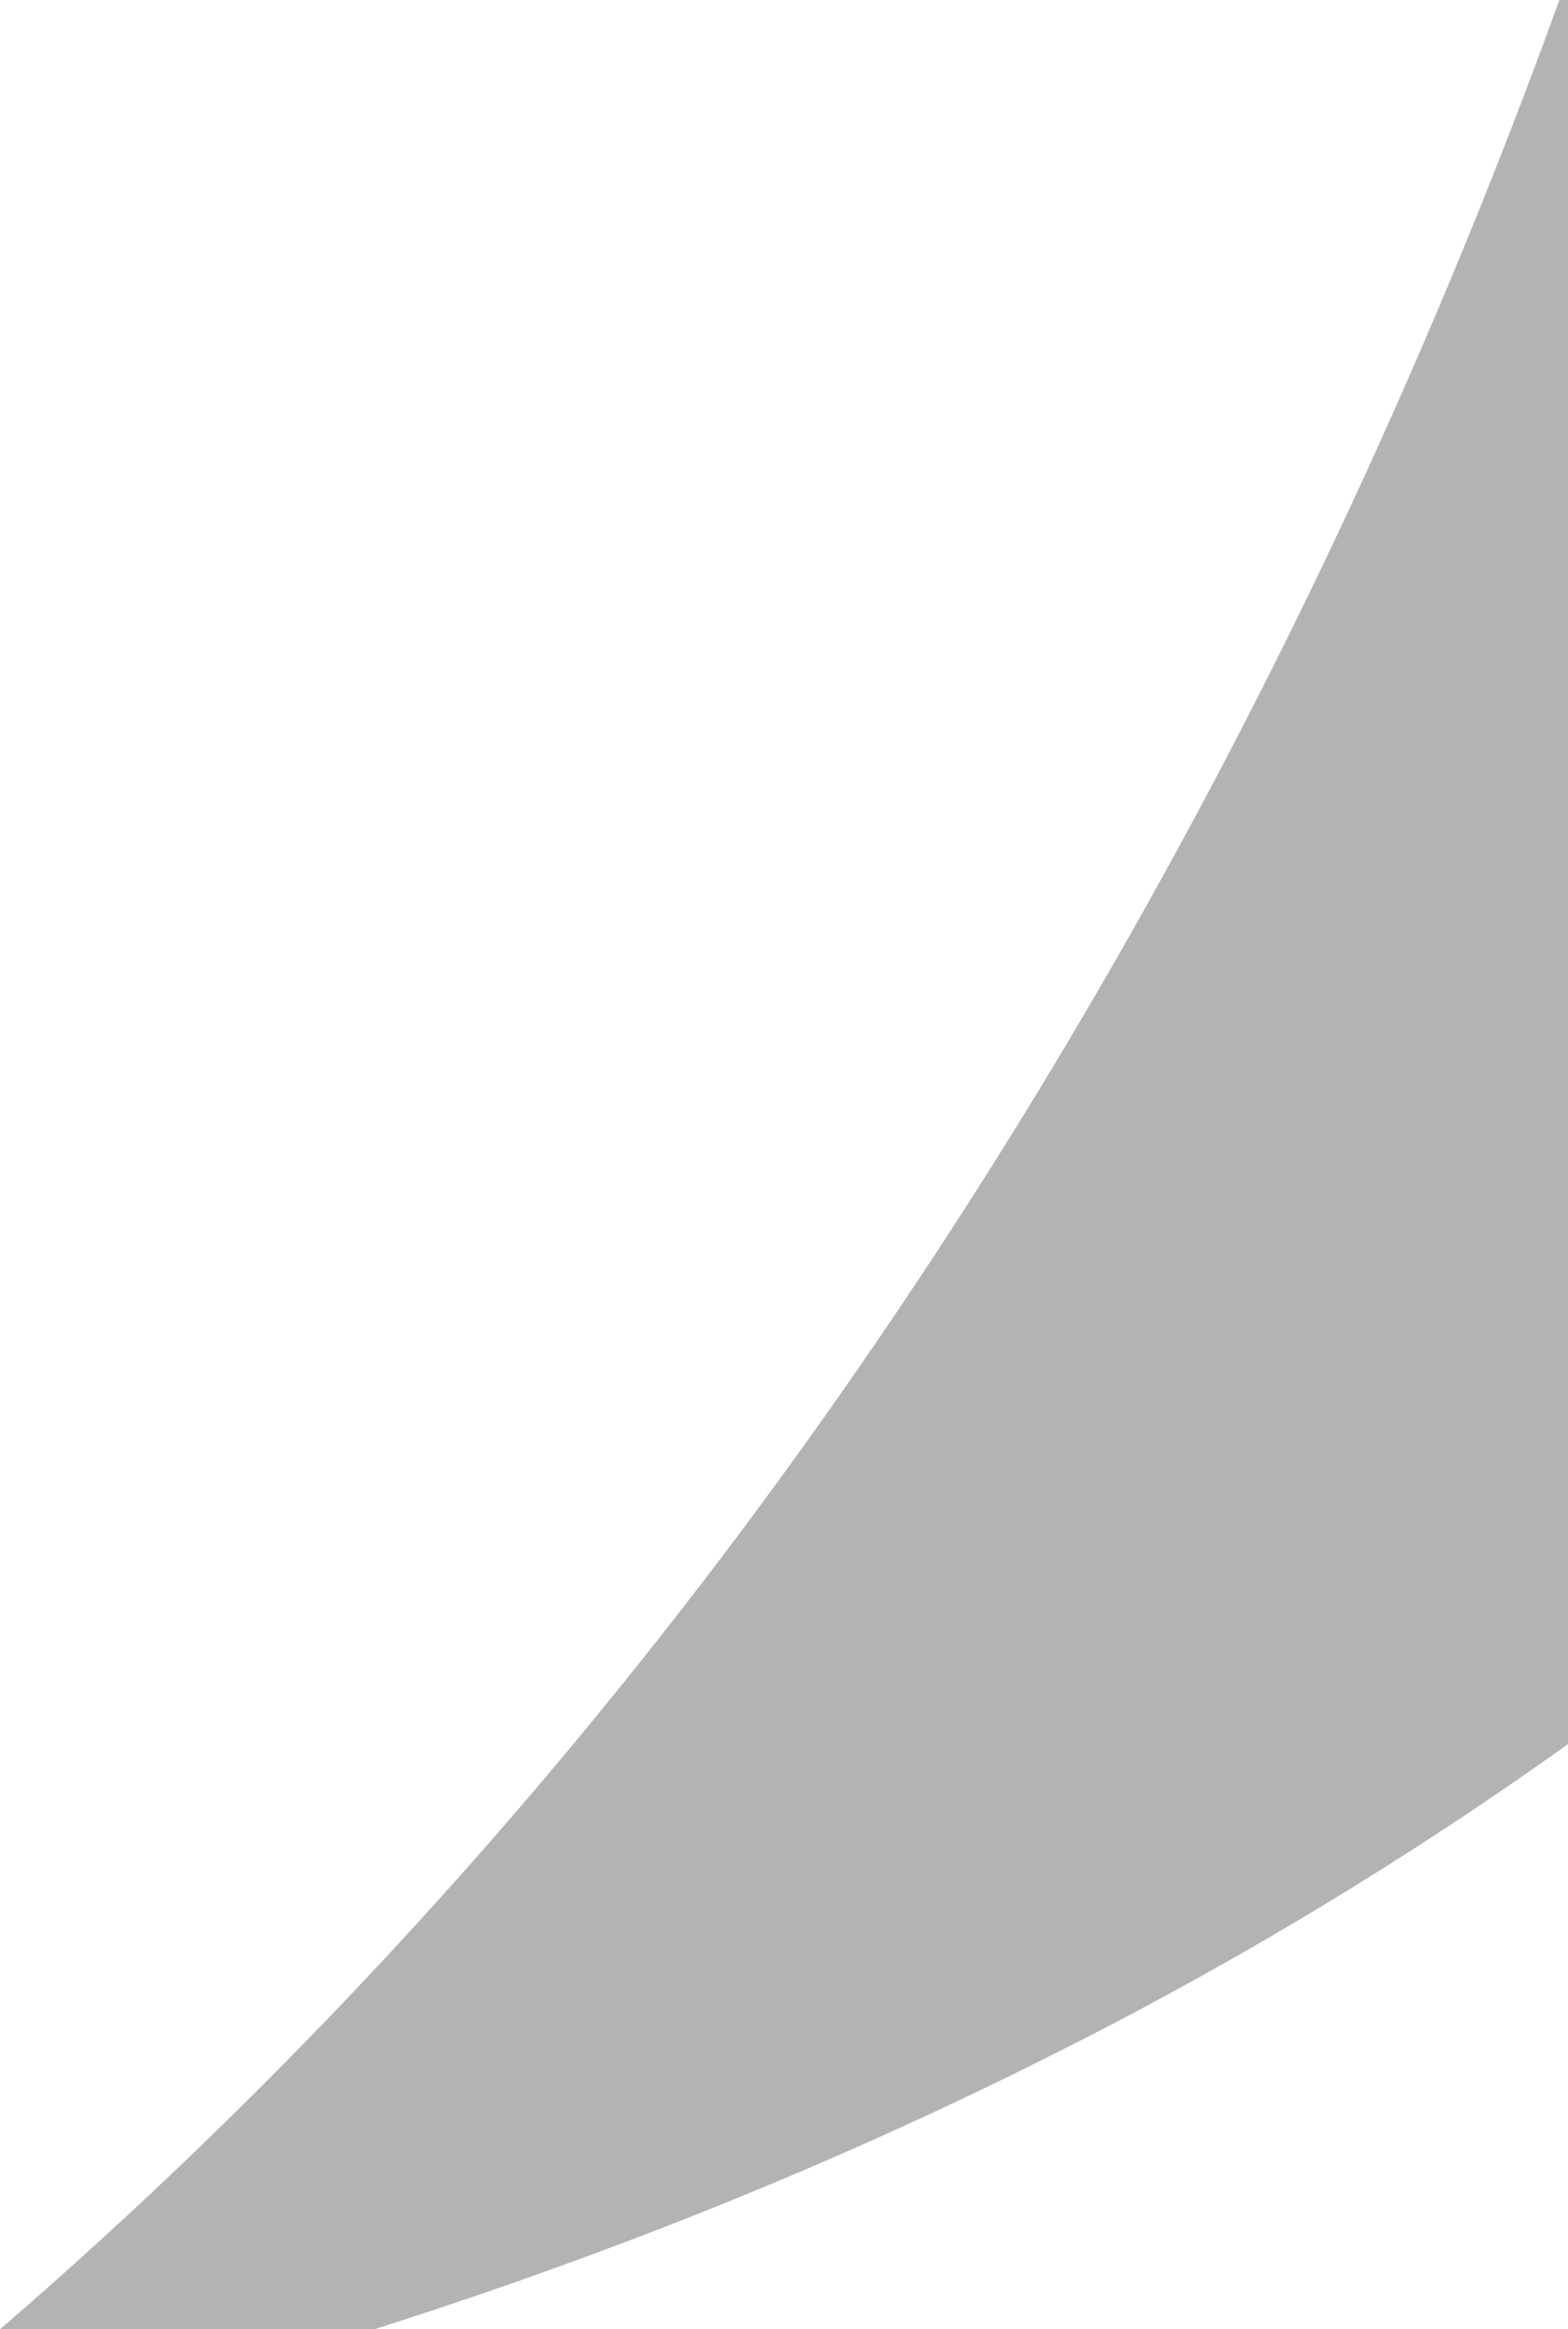
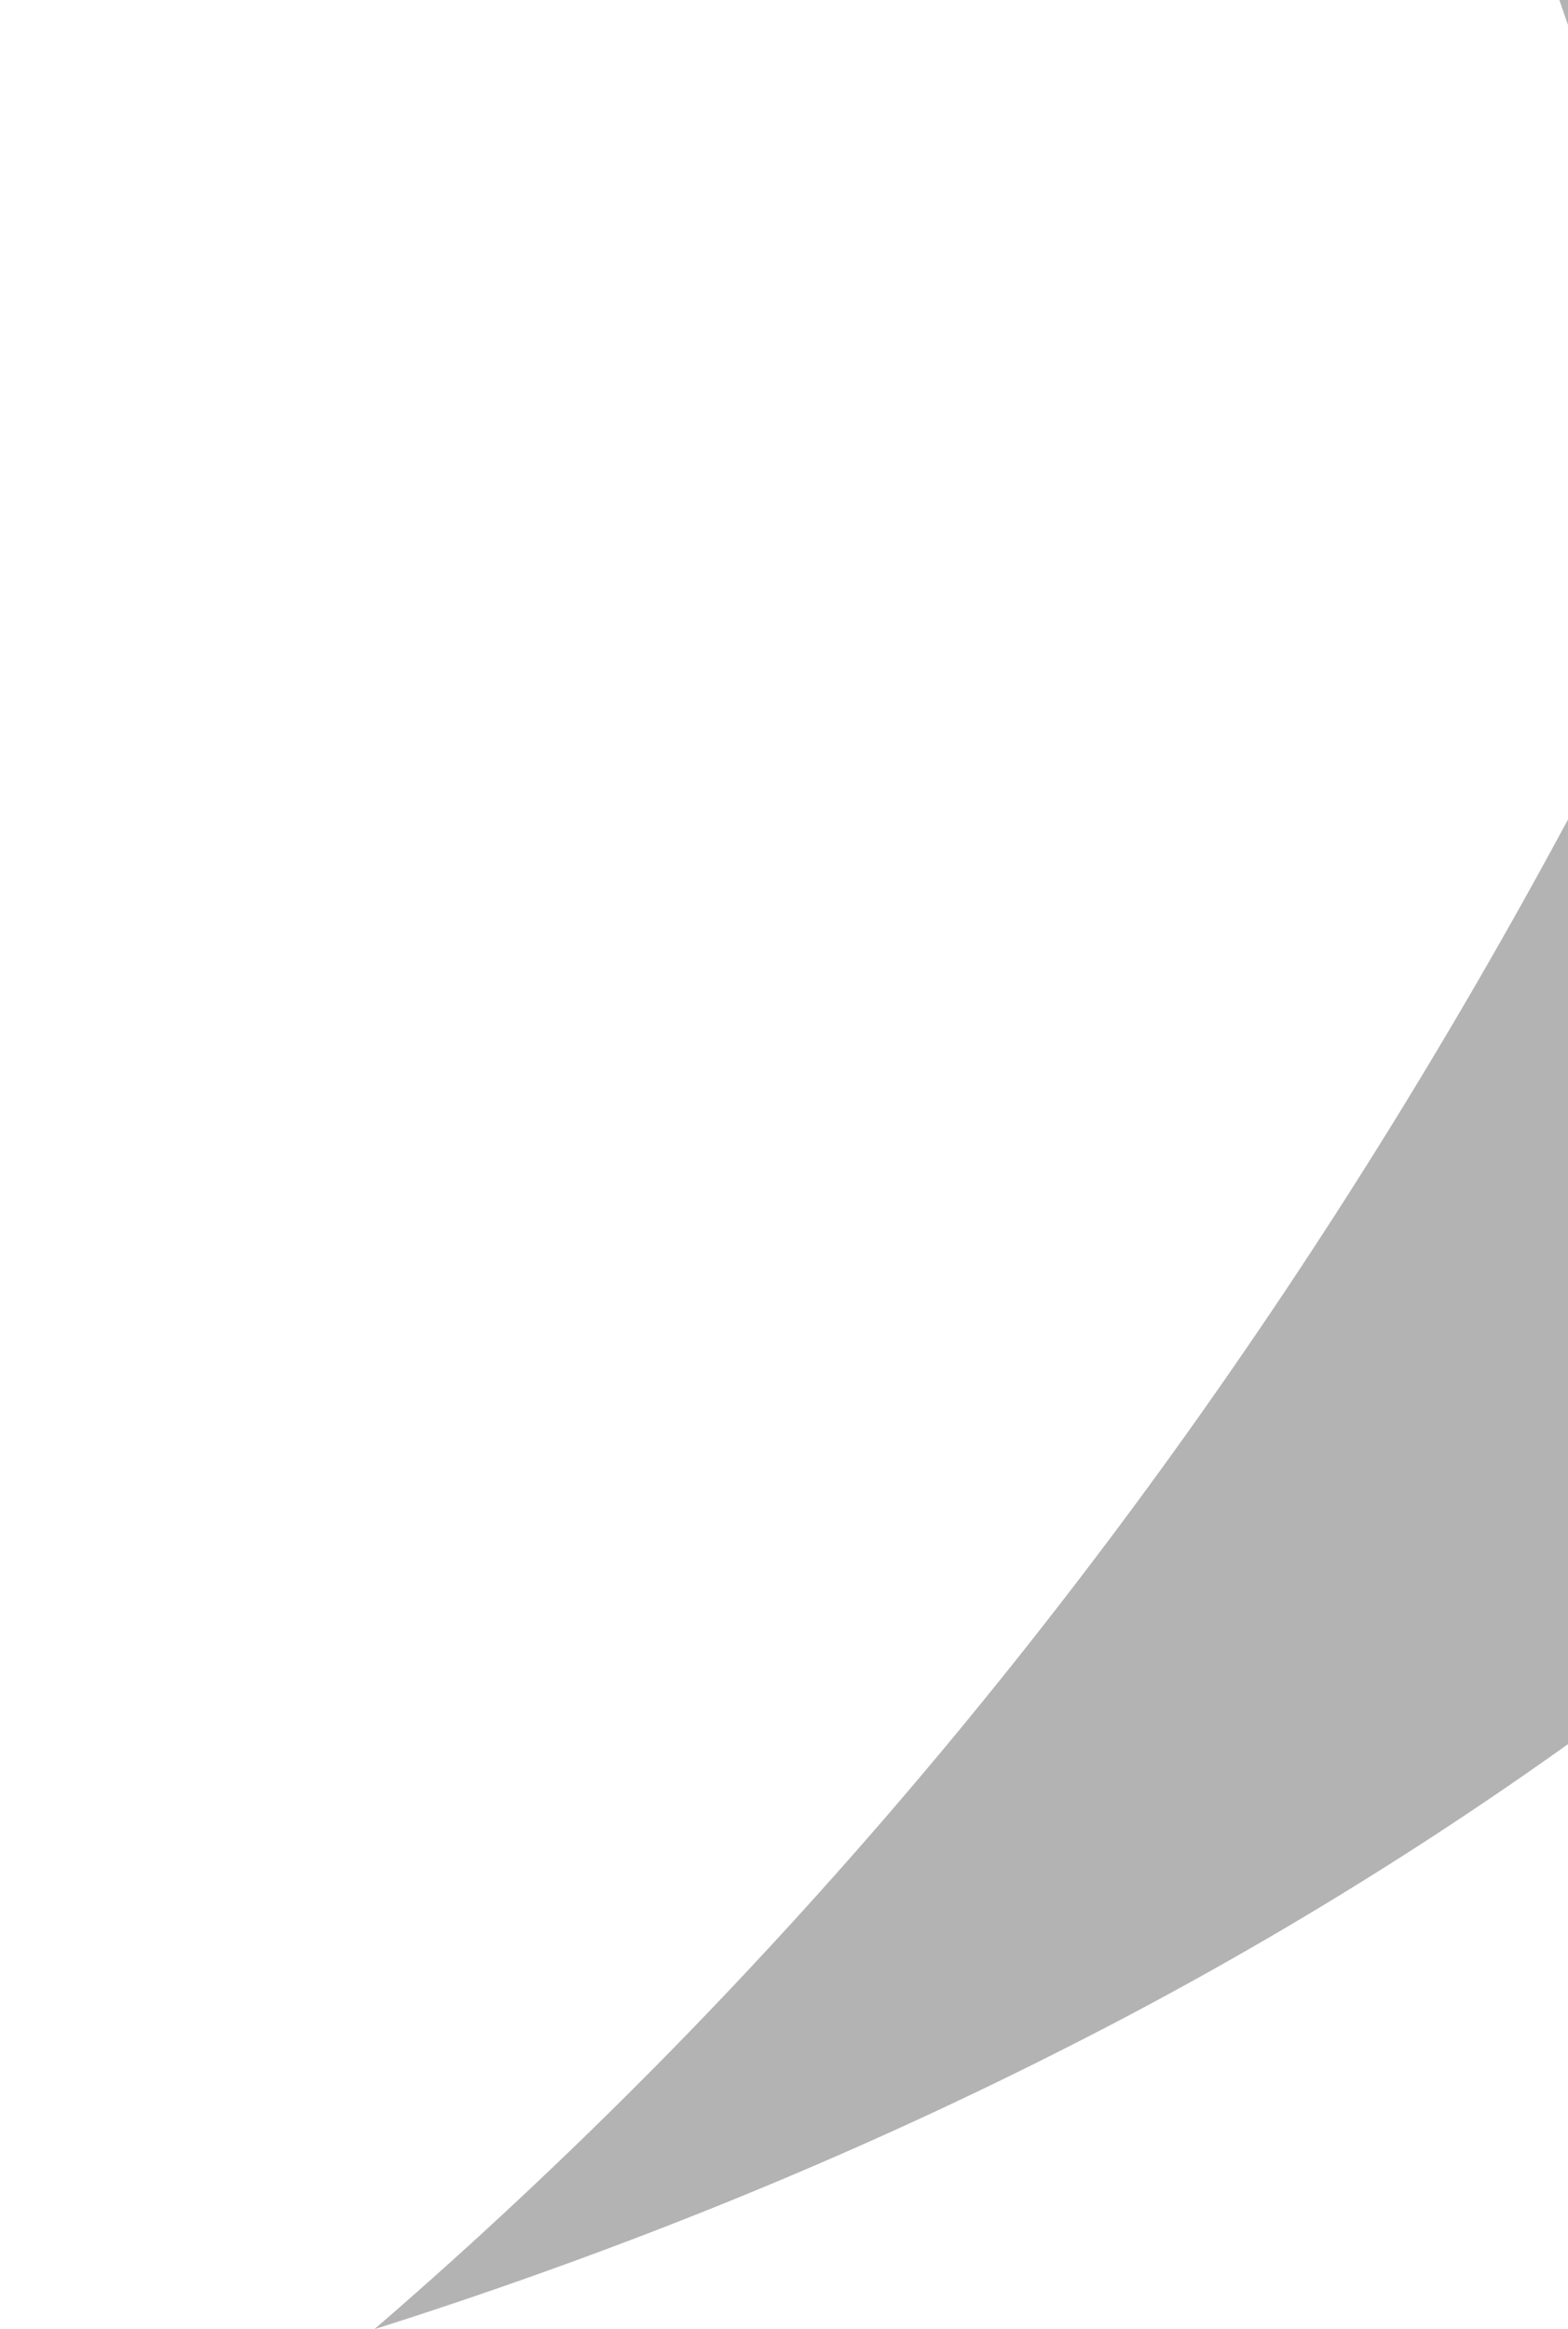
<svg xmlns="http://www.w3.org/2000/svg" width="327.277" height="486.002" viewBox="0 0 327.277 486.002">
-   <path data-name="Subtraction 71" d="M78.12 485.998H0c22.018-18.98 43.6-39.3 64.151-60.4 19.462-19.98 38.5-41.17 56.58-62.98 17.058-20.58 33.692-42.223 49.44-64.326a1171.6 1171.6 0 0 0 42.735-64.424 1226.99 1226.99 0 0 0 36.464-63.285 1271.13 1271.13 0 0 0 30.627-60.9A1292.547 1292.547 0 0 0 325.474-.004h1.8v363.916a805.766 805.766 0 0 1-104.815 63.393c-21.514 10.928-44.063 21.244-67.025 30.666-24.876 10.209-50.889 19.639-77.315 28.025Z" opacity=".3" />
+   <path data-name="Subtraction 71" d="M78.12 485.998c22.018-18.98 43.6-39.3 64.151-60.4 19.462-19.98 38.5-41.17 56.58-62.98 17.058-20.58 33.692-42.223 49.44-64.326a1171.6 1171.6 0 0 0 42.735-64.424 1226.99 1226.99 0 0 0 36.464-63.285 1271.13 1271.13 0 0 0 30.627-60.9A1292.547 1292.547 0 0 0 325.474-.004h1.8v363.916a805.766 805.766 0 0 1-104.815 63.393c-21.514 10.928-44.063 21.244-67.025 30.666-24.876 10.209-50.889 19.639-77.315 28.025Z" opacity=".3" />
</svg>